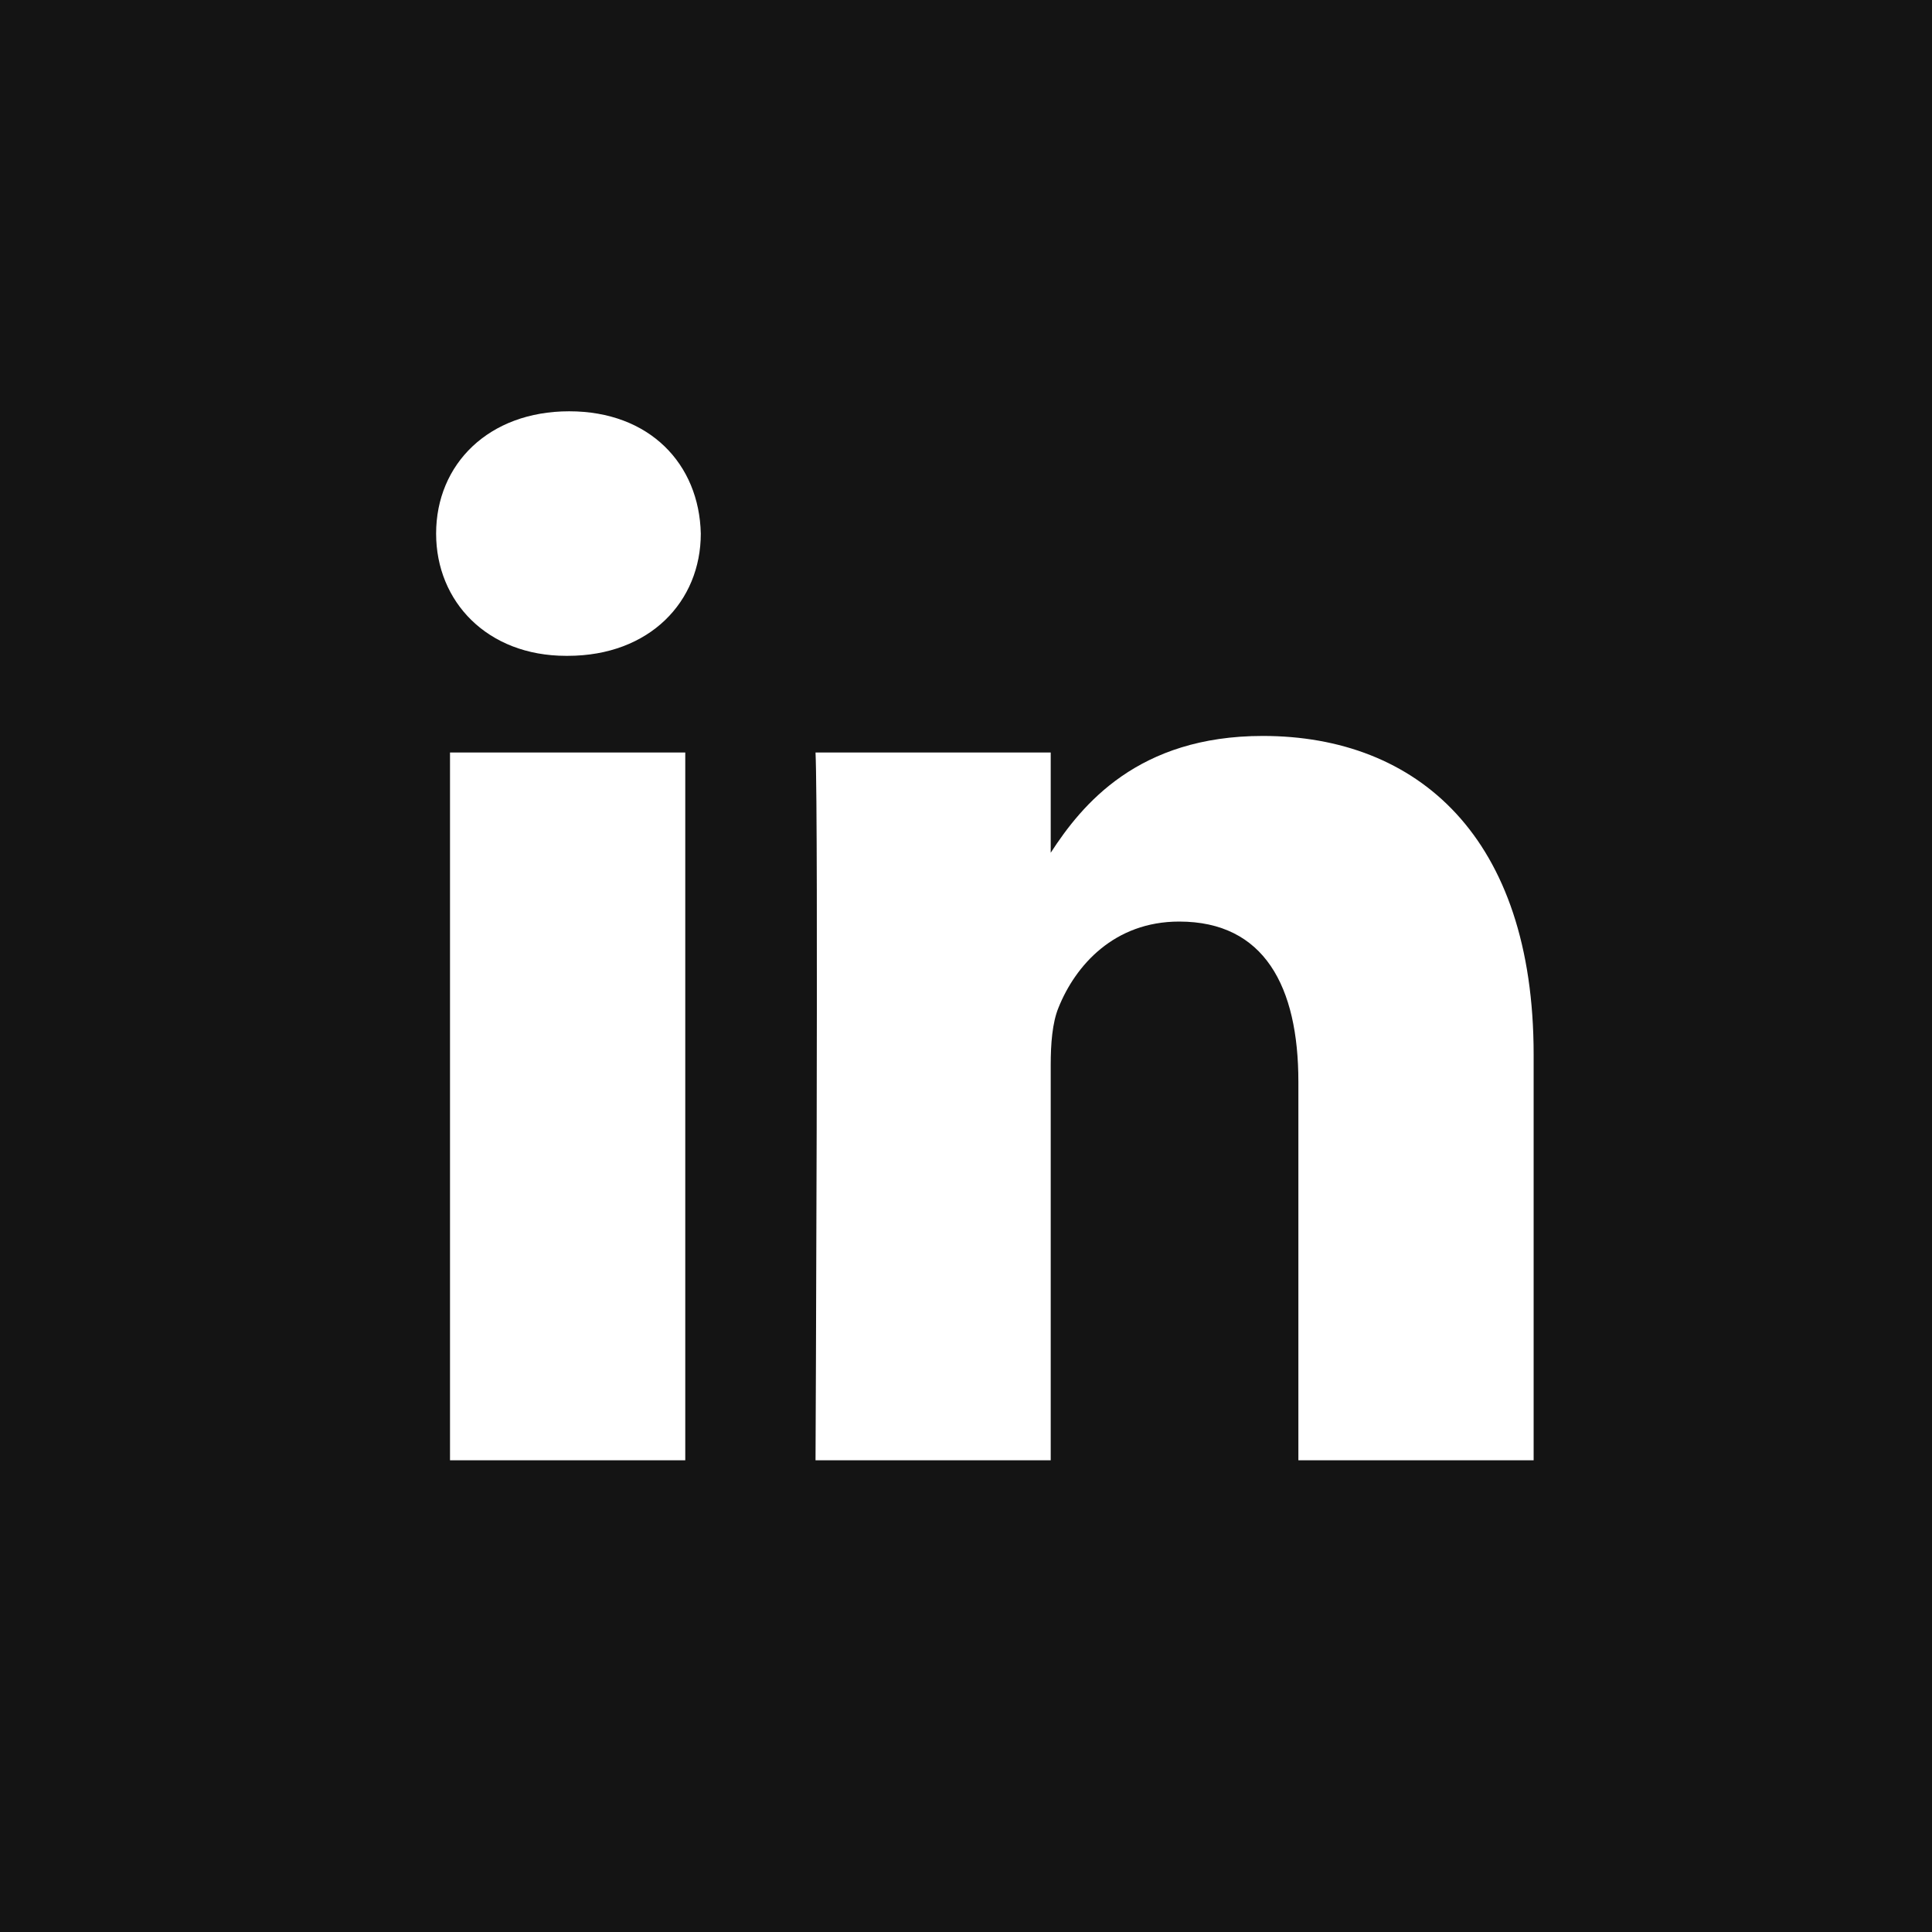
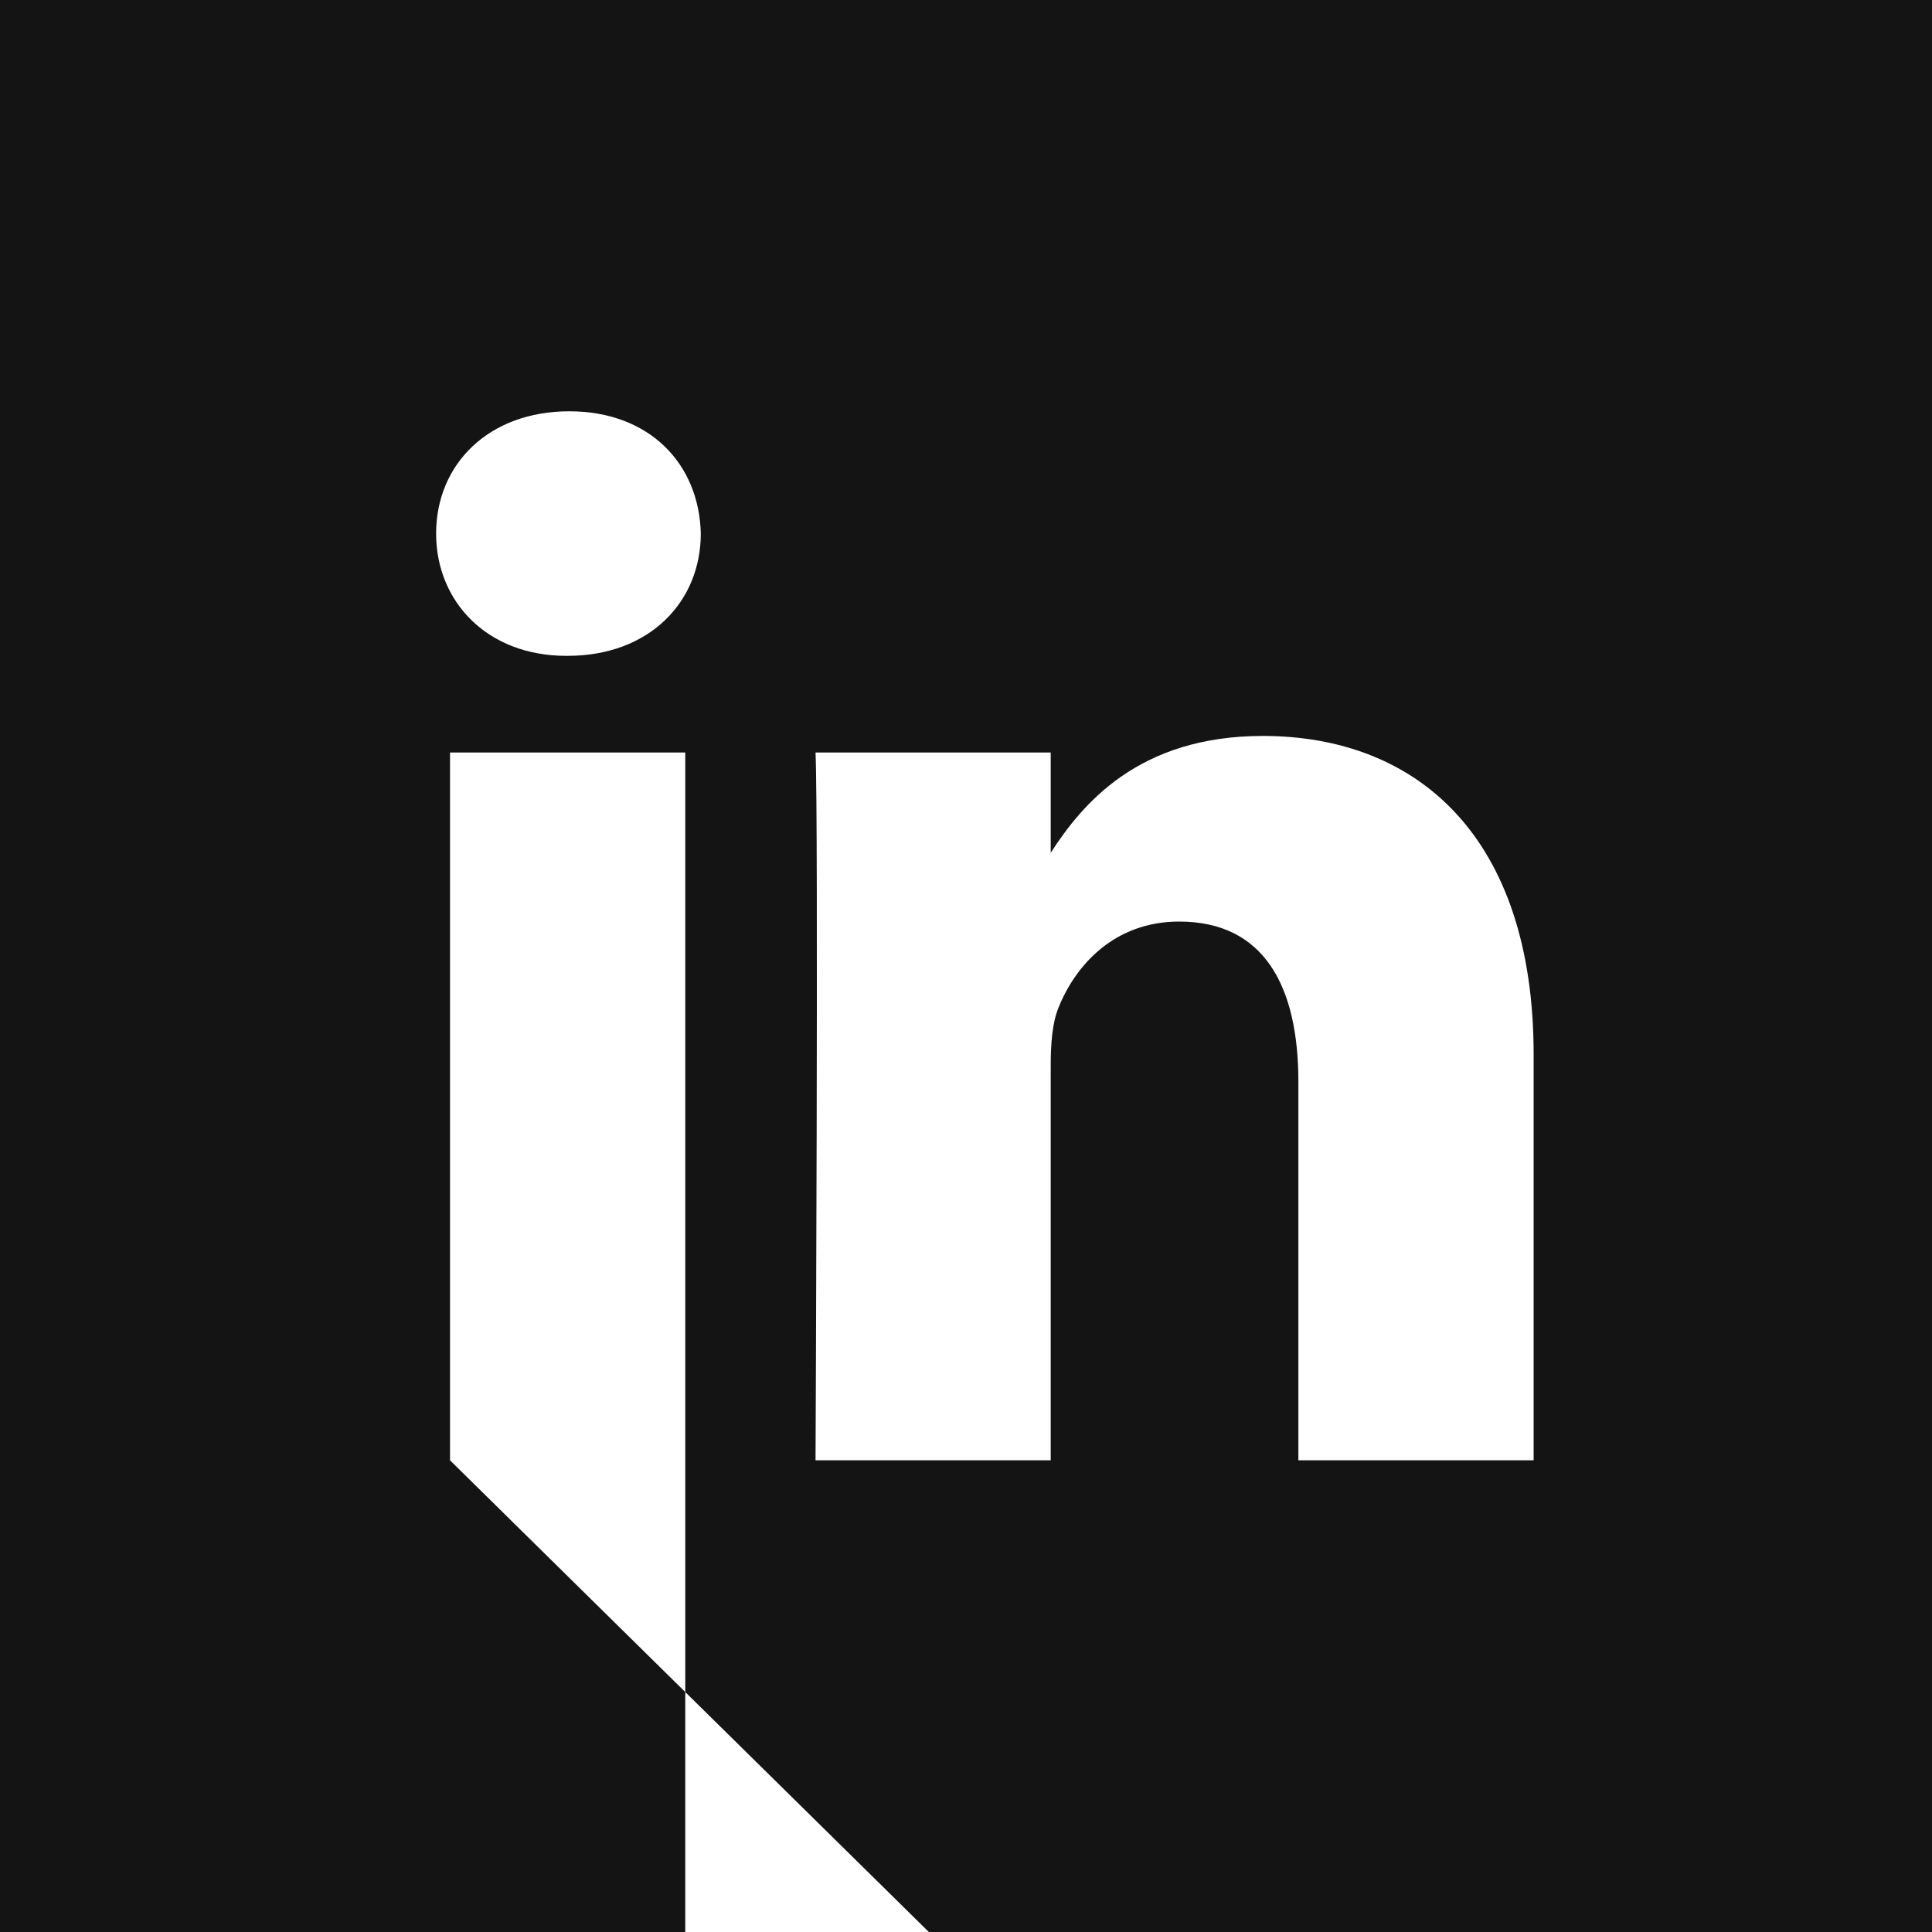
<svg xmlns="http://www.w3.org/2000/svg" width="26" height="26" viewBox="0 0 26 26" fill="none">
-   <path fill-rule="evenodd" clip-rule="evenodd" d="M12.5 26H0V13.5V13V12.5V0H12.5H13H26V13V26H13H12.5ZM6.056 19.652H9.222V10.127H6.056V19.652ZM7.619 8.826H7.639C8.744 8.826 9.431 8.095 9.431 7.181C9.41 6.246 8.744 5.535 7.66 5.535C6.577 5.535 5.869 6.246 5.869 7.181C5.869 8.095 6.556 8.826 7.619 8.826ZM17.473 19.652H20.639V14.191C20.639 11.265 19.077 9.904 16.994 9.904C15.314 9.904 14.561 10.827 14.14 11.476V10.127H10.975C11.016 11.021 10.975 19.652 10.975 19.652H14.14V14.333C14.14 14.048 14.161 13.764 14.245 13.56C14.473 12.992 14.994 12.402 15.869 12.402C17.015 12.402 17.473 13.276 17.473 14.557V19.652Z" fill="#141414" />
+   <path fill-rule="evenodd" clip-rule="evenodd" d="M12.5 26H0V13.5V13V12.5V0H12.5H13H26V13V26H13H12.5ZH9.222V10.127H6.056V19.652ZM7.619 8.826H7.639C8.744 8.826 9.431 8.095 9.431 7.181C9.41 6.246 8.744 5.535 7.66 5.535C6.577 5.535 5.869 6.246 5.869 7.181C5.869 8.095 6.556 8.826 7.619 8.826ZM17.473 19.652H20.639V14.191C20.639 11.265 19.077 9.904 16.994 9.904C15.314 9.904 14.561 10.827 14.14 11.476V10.127H10.975C11.016 11.021 10.975 19.652 10.975 19.652H14.14V14.333C14.14 14.048 14.161 13.764 14.245 13.56C14.473 12.992 14.994 12.402 15.869 12.402C17.015 12.402 17.473 13.276 17.473 14.557V19.652Z" fill="#141414" />
</svg>